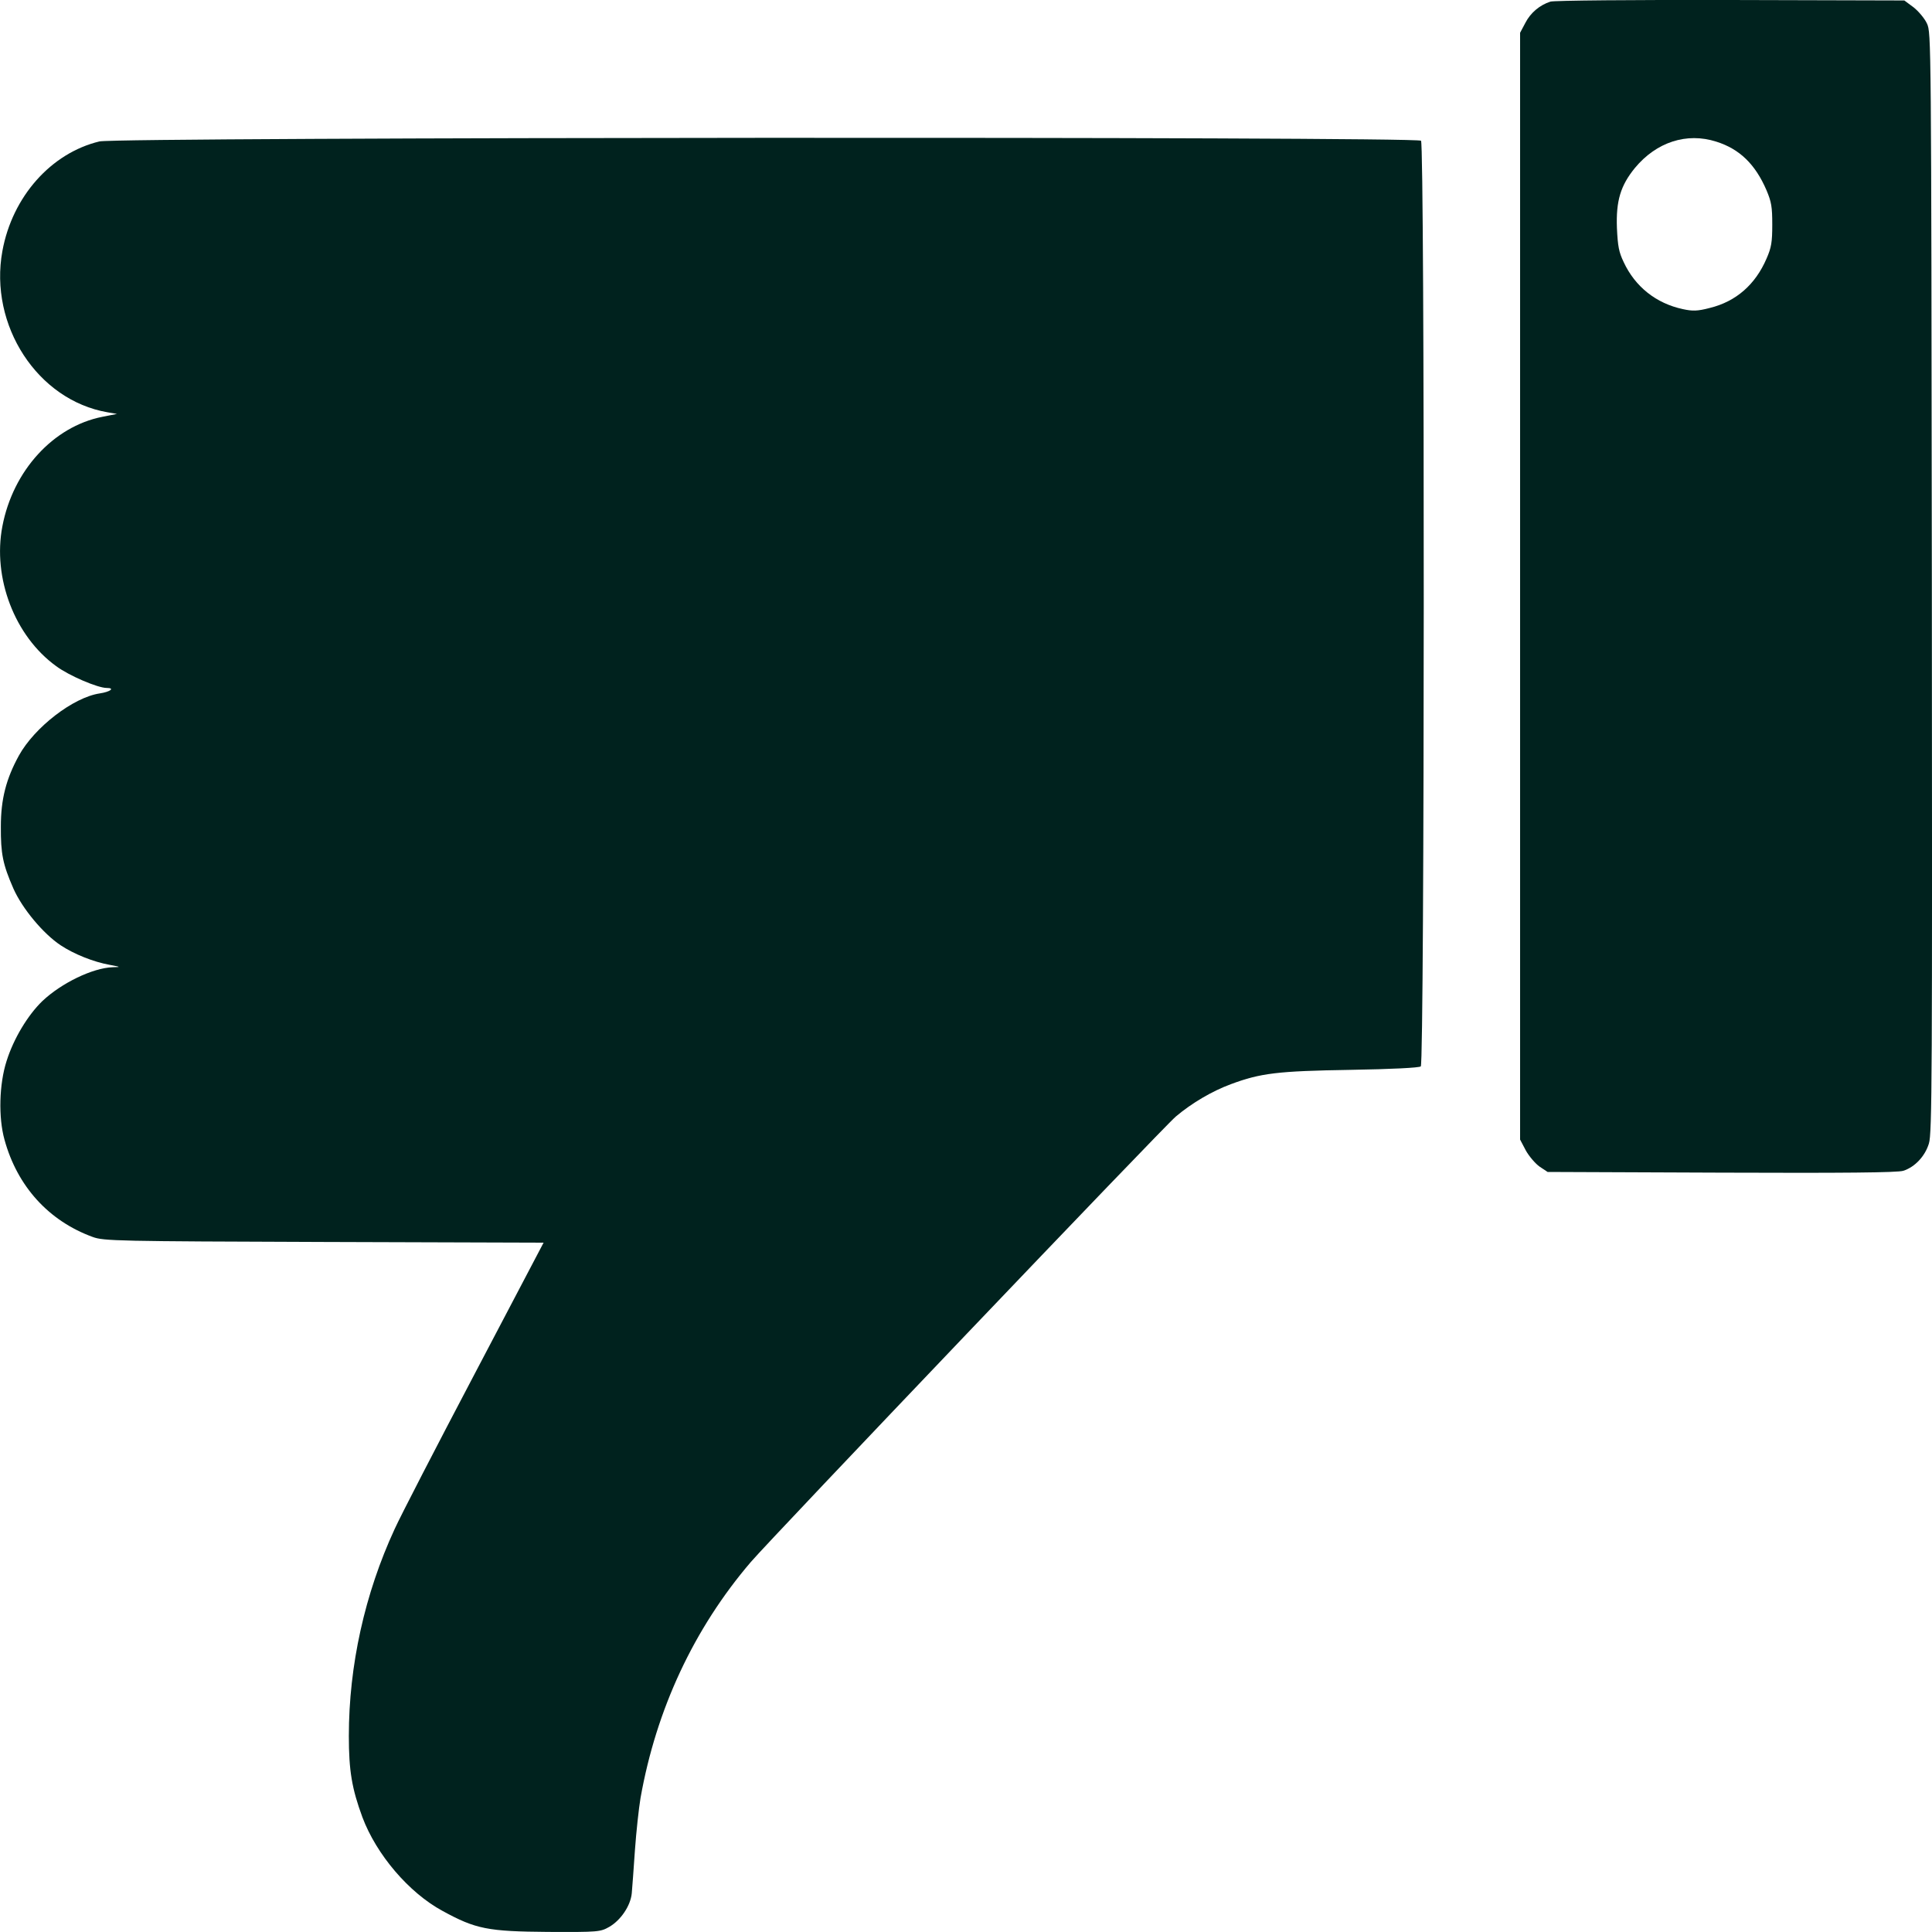
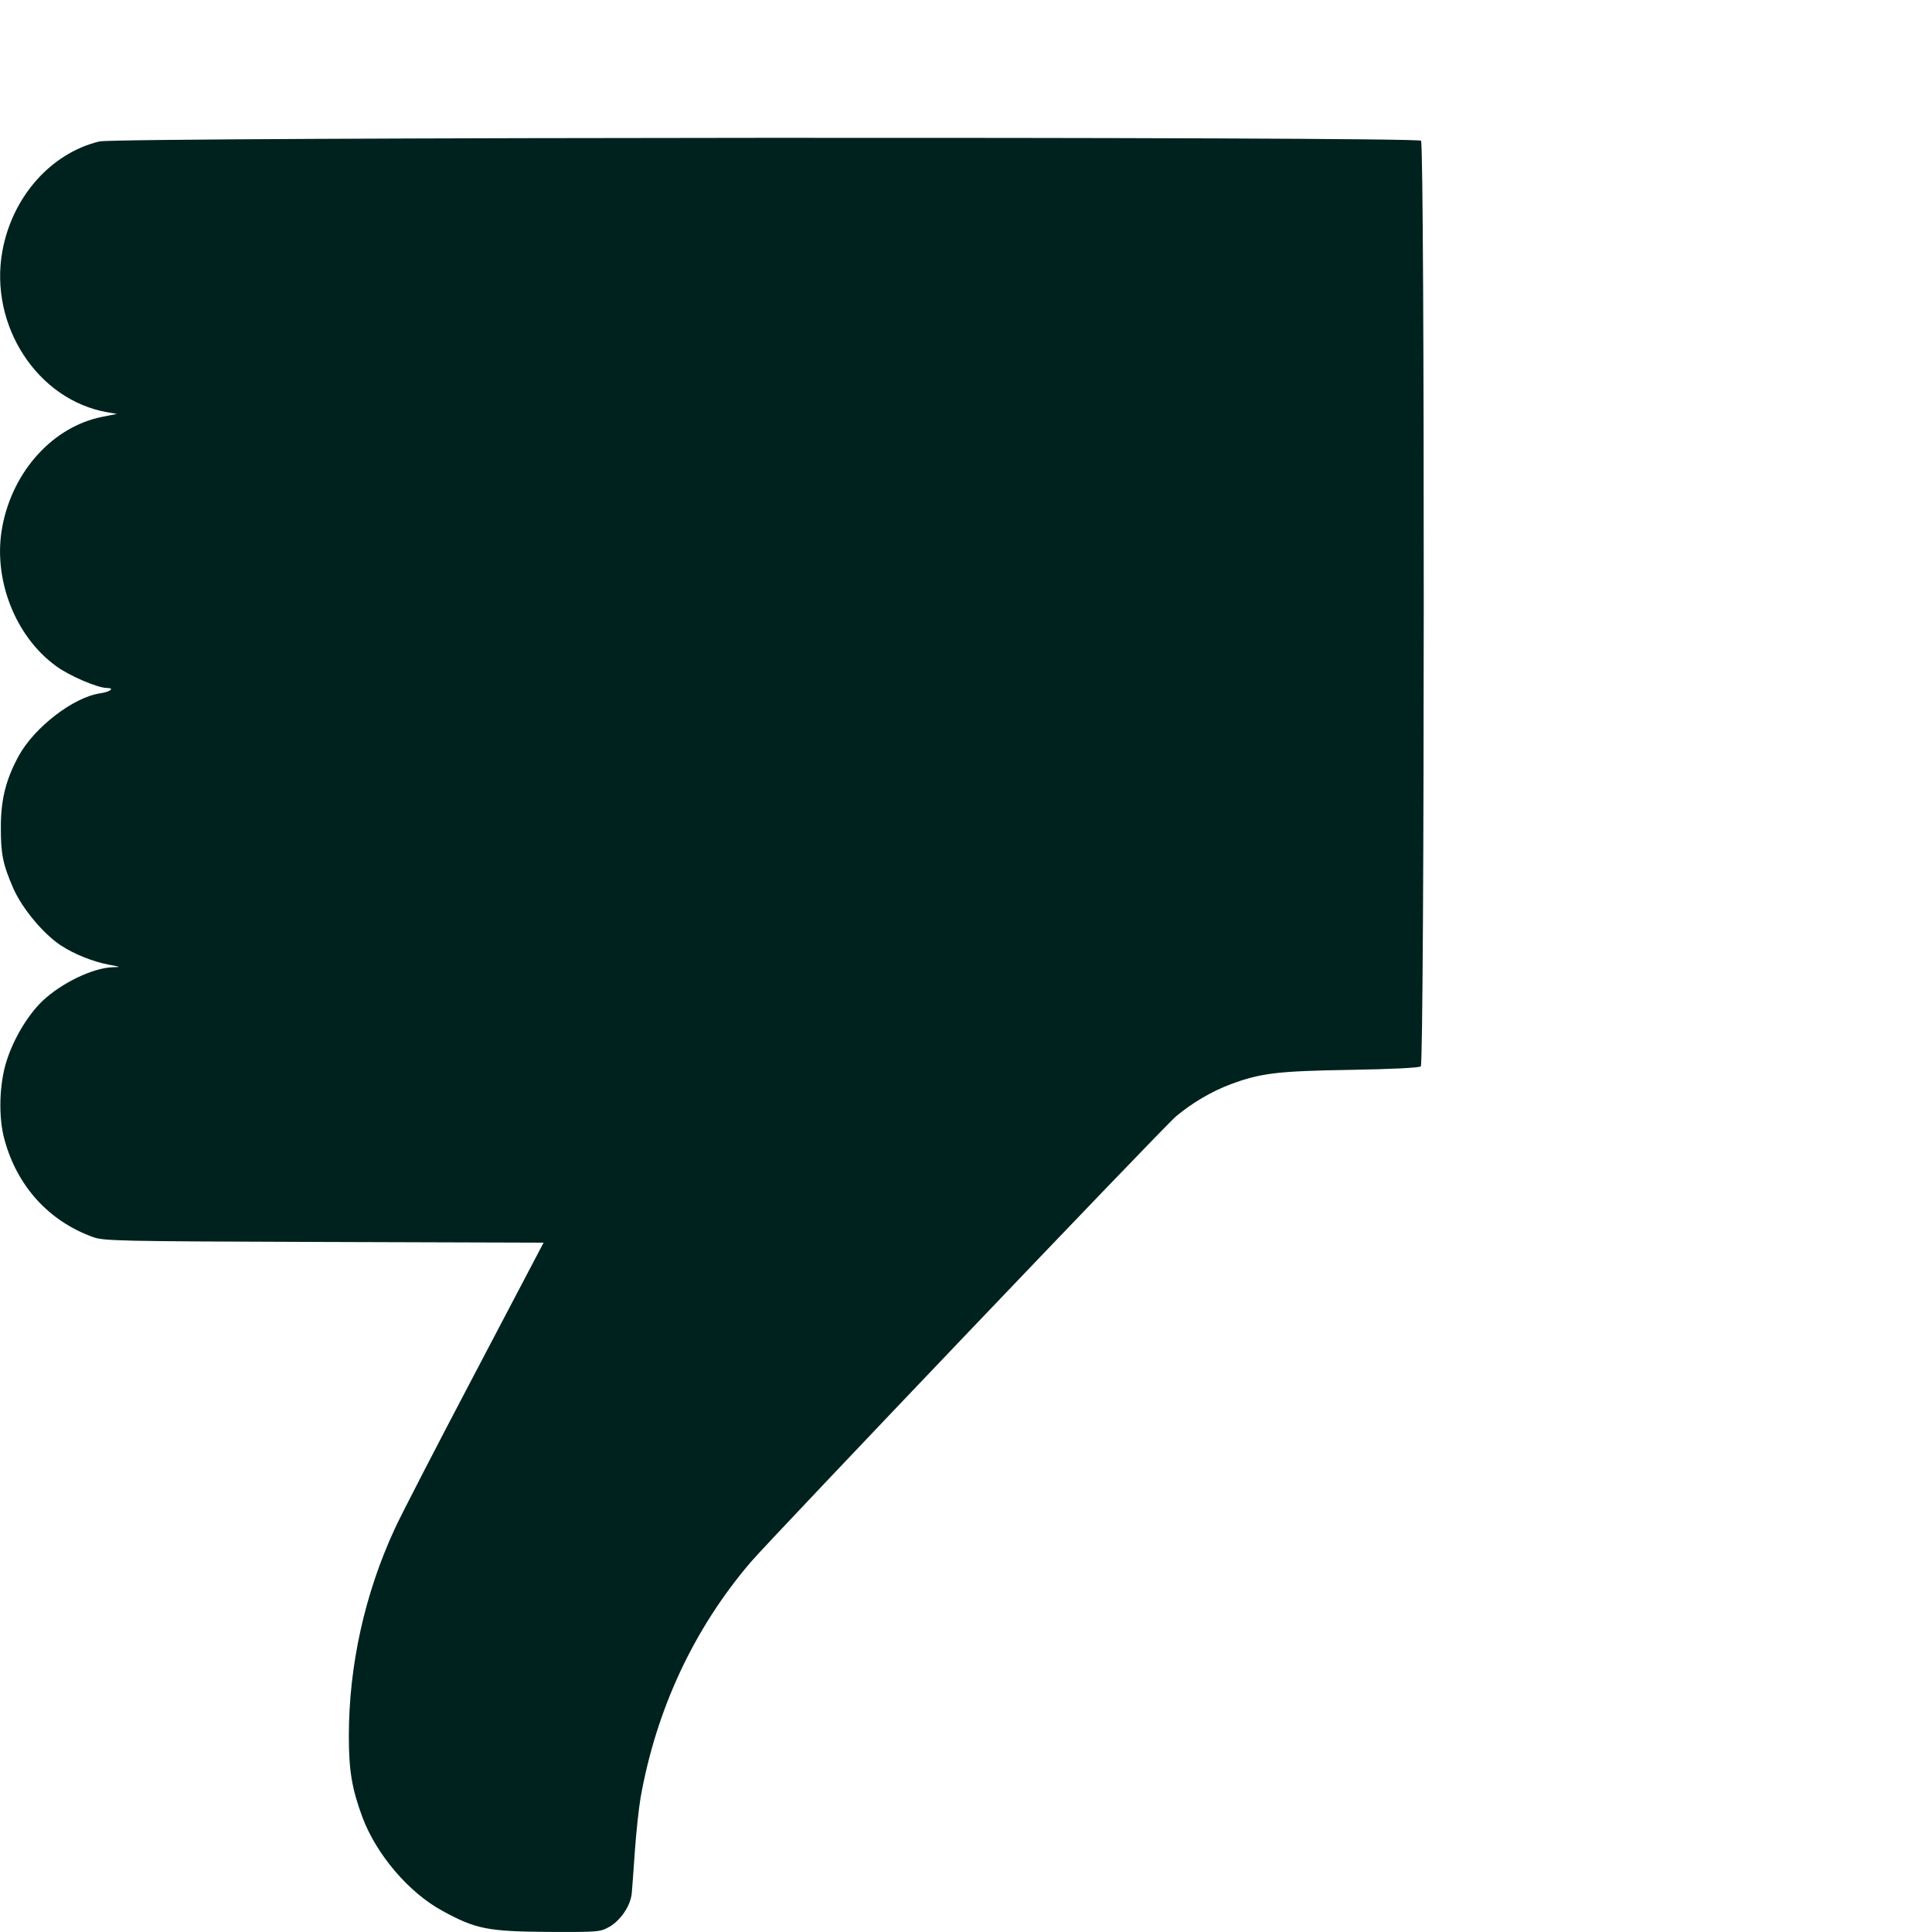
<svg xmlns="http://www.w3.org/2000/svg" width="25" height="25" viewBox="0 0 25 25" fill="none">
-   <path d="M20.062 0.021C19.922 0.066 19.804 0.167 19.738 0.296L19.67 0.424V7.585V14.746L19.744 14.887C19.785 14.961 19.867 15.057 19.922 15.096L20.026 15.165L22.275 15.174C23.849 15.18 24.554 15.174 24.628 15.15C24.779 15.102 24.91 14.961 24.96 14.797C25.001 14.668 25.004 13.942 24.998 7.54C24.99 0.493 24.99 0.424 24.935 0.305C24.905 0.239 24.826 0.146 24.762 0.095L24.642 0.006L22.39 -0C21.151 -0.003 20.103 0.006 20.062 0.021ZM22.209 1.833C22.511 1.928 22.714 2.126 22.859 2.463C22.922 2.613 22.933 2.676 22.933 2.906C22.933 3.133 22.922 3.202 22.859 3.346C22.714 3.683 22.464 3.902 22.124 3.985C21.965 4.027 21.899 4.027 21.776 4C21.43 3.926 21.159 3.71 21.011 3.393C20.948 3.262 20.934 3.187 20.923 2.951C20.91 2.598 20.97 2.401 21.156 2.173C21.433 1.839 21.825 1.71 22.209 1.833Z" fill="#00221E" />
  <path d="M1.287 1.83C0.661 1.98 0.159 2.545 0.031 3.248C-0.145 4.21 0.486 5.179 1.391 5.335L1.514 5.356L1.322 5.394C0.689 5.52 0.168 6.091 0.031 6.809C-0.098 7.478 0.19 8.232 0.727 8.62C0.892 8.743 1.265 8.902 1.38 8.902C1.492 8.902 1.429 8.952 1.289 8.973C0.949 9.024 0.447 9.41 0.244 9.778C0.08 10.077 0.011 10.34 0.011 10.695C0.009 11.048 0.036 11.183 0.173 11.497C0.288 11.757 0.56 12.083 0.785 12.232C0.957 12.346 1.21 12.448 1.424 12.486C1.566 12.513 1.566 12.513 1.457 12.516C1.199 12.525 0.796 12.72 0.549 12.953C0.36 13.135 0.176 13.44 0.085 13.73C-0.011 14.029 -0.022 14.46 0.058 14.747C0.223 15.351 0.631 15.799 1.199 16.006C1.341 16.059 1.522 16.062 4.193 16.071L7.034 16.08L6.143 17.776C5.652 18.709 5.186 19.611 5.107 19.785C4.72 20.622 4.514 21.552 4.514 22.464C4.514 22.912 4.553 23.145 4.69 23.516C4.871 23.998 5.29 24.491 5.726 24.727C6.157 24.963 6.313 24.993 7.095 24.999C7.745 25.002 7.769 24.999 7.885 24.933C8.033 24.847 8.159 24.661 8.175 24.5C8.181 24.431 8.2 24.18 8.216 23.941C8.233 23.702 8.266 23.4 8.288 23.268C8.491 22.12 8.979 21.073 9.716 20.212C9.98 19.904 15.064 14.573 15.215 14.448C15.421 14.274 15.684 14.119 15.928 14.029C16.312 13.886 16.534 13.859 17.474 13.844C18.006 13.835 18.366 13.817 18.385 13.799C18.434 13.754 18.437 1.875 18.388 1.821C18.336 1.765 1.525 1.774 1.287 1.83Z" fill="#00221E" />
</svg>